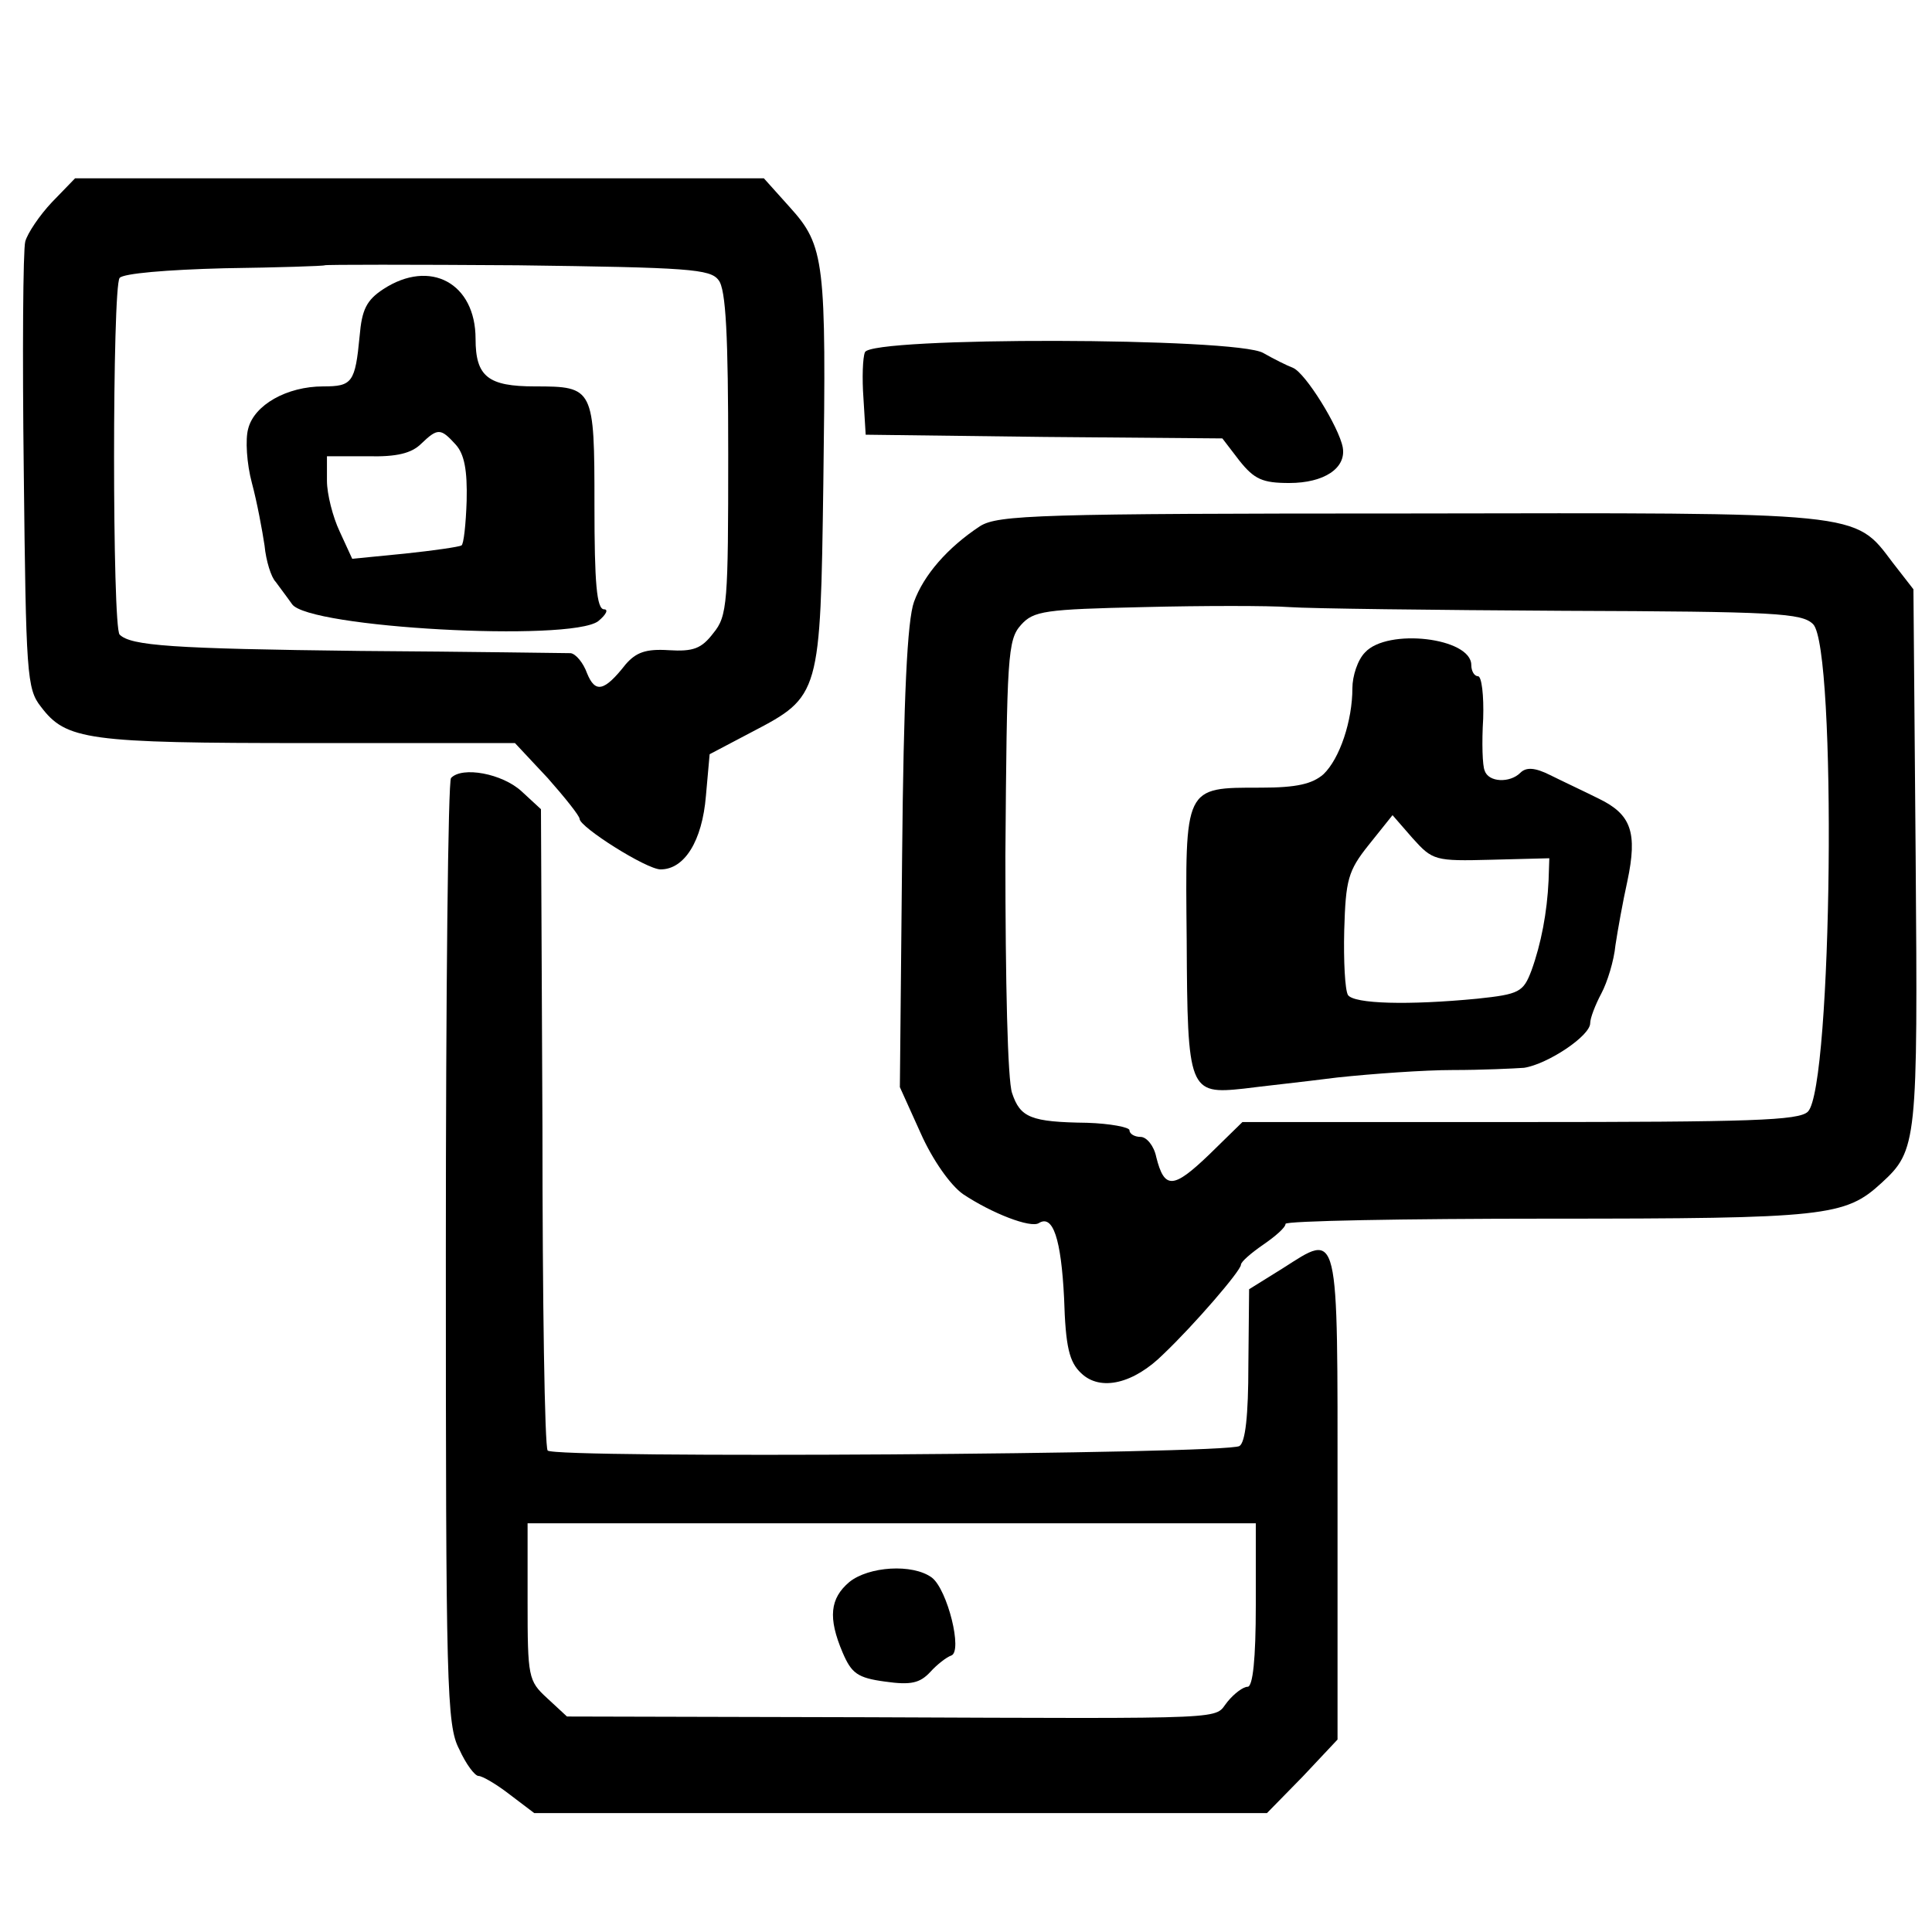
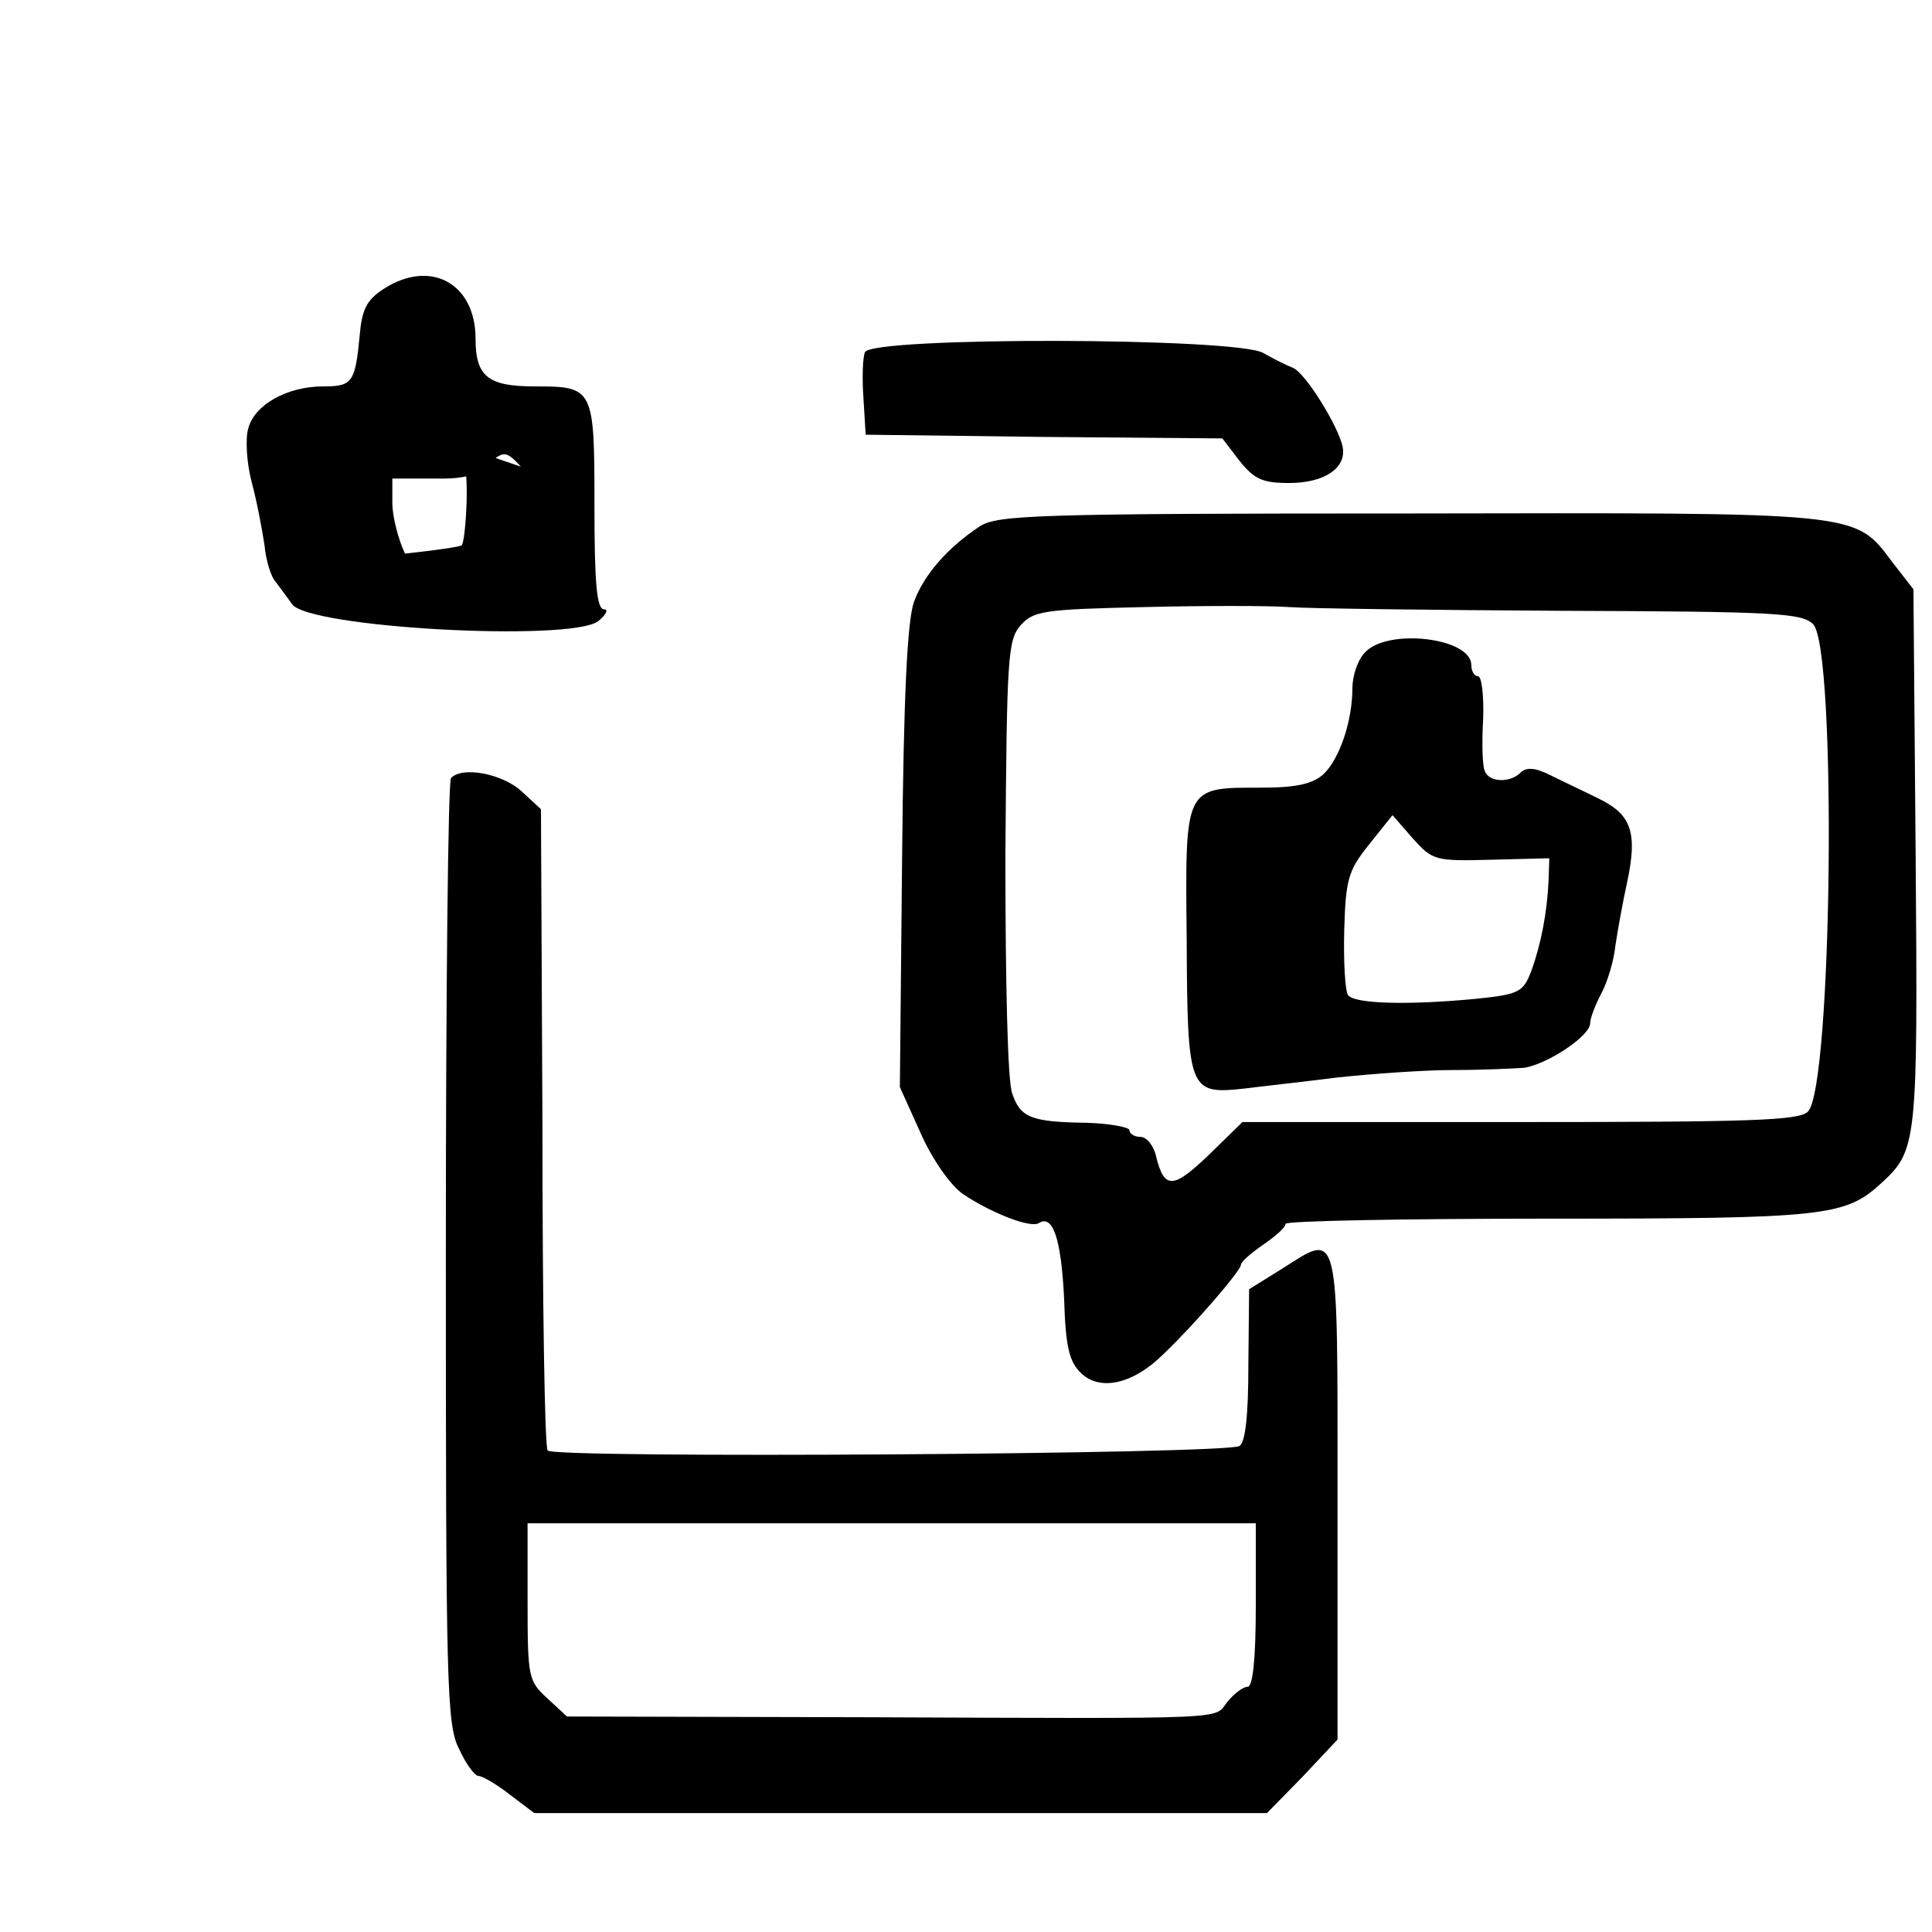
<svg xmlns="http://www.w3.org/2000/svg" version="1.0" width="260pt" height="260pt" viewBox="0 0 260 260" preserveAspectRatio="xMidYMid meet">
  <g transform="translate(0,260) scale(0.1,-0.1)" fill="#000000" stroke="none">
-     <path d="M70 2328 c-17 -18 -33 -42 -36 -53 -3 -11 -4 -150 -2 -310 3 -272 4 -292 23 -316 34 -45 62 -49 360 -49 l278 0 44 -47 c23 -26 43 -51 43 -55 0 -11 90 -68 109 -68 32 0 56 38 61 99 l5 56 57 30 c92 48 92 50 96 335 4 298 2 319 -45 371 l-35 39 -464 0 -463 0 -31 -32z m897 -105 c10 -12 13 -76 13 -234 0 -200 -1 -218 -20 -241 -16 -21 -27 -25 -60 -23 -31 2 -44 -3 -58 -19 -29 -37 -41 -39 -52 -12 -5 14 -15 26 -22 27 -7 0 -134 2 -283 3 -254 3 -309 7 -324 22 -10 9 -10 468 0 480 5 6 63 11 141 13 73 1 134 3 135 4 1 1 118 1 260 0 230 -3 259 -5 270 -20z" />
-     <path d="M516 2211 c-23 -15 -29 -28 -32 -63 -6 -63 -10 -68 -49 -68 -49 0 -93 -25 -101 -57 -4 -14 -2 -47 5 -73 7 -26 14 -64 17 -84 2 -21 9 -43 15 -49 5 -7 15 -20 22 -30 22 -32 374 -51 412 -23 11 9 14 16 8 16 -10 0 -13 35 -13 140 0 158 -1 160 -80 160 -63 0 -80 13 -80 64 0 75 -61 108 -124 67z m97 -209 c12 -13 16 -35 15 -76 -1 -31 -4 -59 -7 -60 -3 -2 -38 -7 -76 -11 l-71 -7 -17 37 c-9 19 -17 50 -17 68 l0 33 55 0 c39 -1 59 4 72 17 22 21 26 21 46 -1z" />
+     <path d="M516 2211 c-23 -15 -29 -28 -32 -63 -6 -63 -10 -68 -49 -68 -49 0 -93 -25 -101 -57 -4 -14 -2 -47 5 -73 7 -26 14 -64 17 -84 2 -21 9 -43 15 -49 5 -7 15 -20 22 -30 22 -32 374 -51 412 -23 11 9 14 16 8 16 -10 0 -13 35 -13 140 0 158 -1 160 -80 160 -63 0 -80 13 -80 64 0 75 -61 108 -124 67z m97 -209 c12 -13 16 -35 15 -76 -1 -31 -4 -59 -7 -60 -3 -2 -38 -7 -76 -11 c-9 19 -17 50 -17 68 l0 33 55 0 c39 -1 59 4 72 17 22 21 26 21 46 -1z" />
    <path d="M1164 2126 c-3 -7 -4 -35 -2 -62 l3 -49 240 -3 240 -2 23 -30 c20 -25 31 -30 67 -30 47 0 77 20 72 48 -5 27 -50 100 -67 107 -8 3 -26 12 -40 20 -36 21 -528 22 -536 1z" />
    <path d="M1319 1892 c-44 -29 -76 -66 -89 -102 -9 -25 -14 -127 -16 -344 l-3 -309 28 -62 c16 -36 40 -70 57 -82 39 -26 91 -46 102 -39 19 12 30 -21 34 -101 2 -66 7 -86 23 -101 26 -25 71 -14 111 26 41 39 104 112 104 120 0 4 14 16 30 27 16 11 30 23 30 28 0 4 159 7 354 7 374 0 399 3 448 48 48 44 49 54 46 439 l-3 360 -28 36 c-52 69 -38 67 -651 66 -498 0 -553 -2 -577 -17z m785 -114 c286 -1 321 -3 336 -18 32 -32 26 -623 -7 -656 -12 -12 -77 -14 -388 -14 l-373 0 -45 -44 c-48 -46 -60 -47 -71 -3 -3 15 -13 27 -21 27 -8 0 -15 4 -15 9 0 4 -26 9 -57 10 -76 1 -90 7 -101 40 -6 17 -9 149 -9 319 2 269 3 291 21 311 17 19 32 21 165 24 80 2 169 2 196 0 28 -2 194 -4 369 -5z" />
    <path d="M1837 1722 c-10 -10 -17 -32 -17 -48 0 -44 -17 -95 -39 -116 -15 -13 -36 -18 -84 -18 -104 0 -102 3 -100 -206 1 -202 3 -207 77 -199 23 3 79 9 126 15 47 5 117 10 155 10 39 0 82 2 96 3 32 5 89 43 89 60 0 7 7 25 15 40 8 15 17 44 19 65 3 20 10 59 16 86 14 66 5 90 -38 111 -20 10 -50 24 -66 32 -20 10 -32 11 -40 3 -14 -14 -43 -13 -48 3 -3 6 -4 38 -2 70 1 31 -2 57 -7 57 -5 0 -9 7 -9 15 0 37 -113 50 -143 17z m170 -279 l78 2 -1 -30 c-2 -43 -10 -85 -23 -121 -11 -29 -16 -32 -73 -38 -93 -9 -166 -7 -174 5 -4 7 -6 46 -5 87 2 68 5 80 33 115 l32 40 27 -31 c27 -30 30 -31 106 -29z" />
    <path d="M607 1553 c-4 -3 -7 -291 -7 -639 0 -583 1 -636 18 -668 9 -20 21 -36 26 -36 5 0 24 -11 42 -25 l33 -25 493 0 493 0 48 49 47 50 0 326 c0 368 3 357 -74 308 l-45 -28 -1 -102 c0 -68 -4 -104 -12 -109 -18 -11 -925 -17 -931 -6 -4 5 -7 201 -7 436 l-2 427 -26 24 c-26 24 -80 34 -95 18z m1083 -1113 c0 -73 -4 -110 -11 -110 -6 0 -18 -9 -27 -20 -20 -24 20 -23 -483 -21 l-406 1 -27 25 c-25 23 -26 28 -26 130 l0 105 490 0 490 0 0 -110z" />
-     <path d="M1143 471 c-26 -22 -29 -48 -9 -95 12 -28 20 -34 57 -39 35 -5 47 -2 61 13 9 10 22 20 28 22 16 5 -5 89 -26 105 -26 19 -85 15 -111 -6z" />
  </g>
</svg>